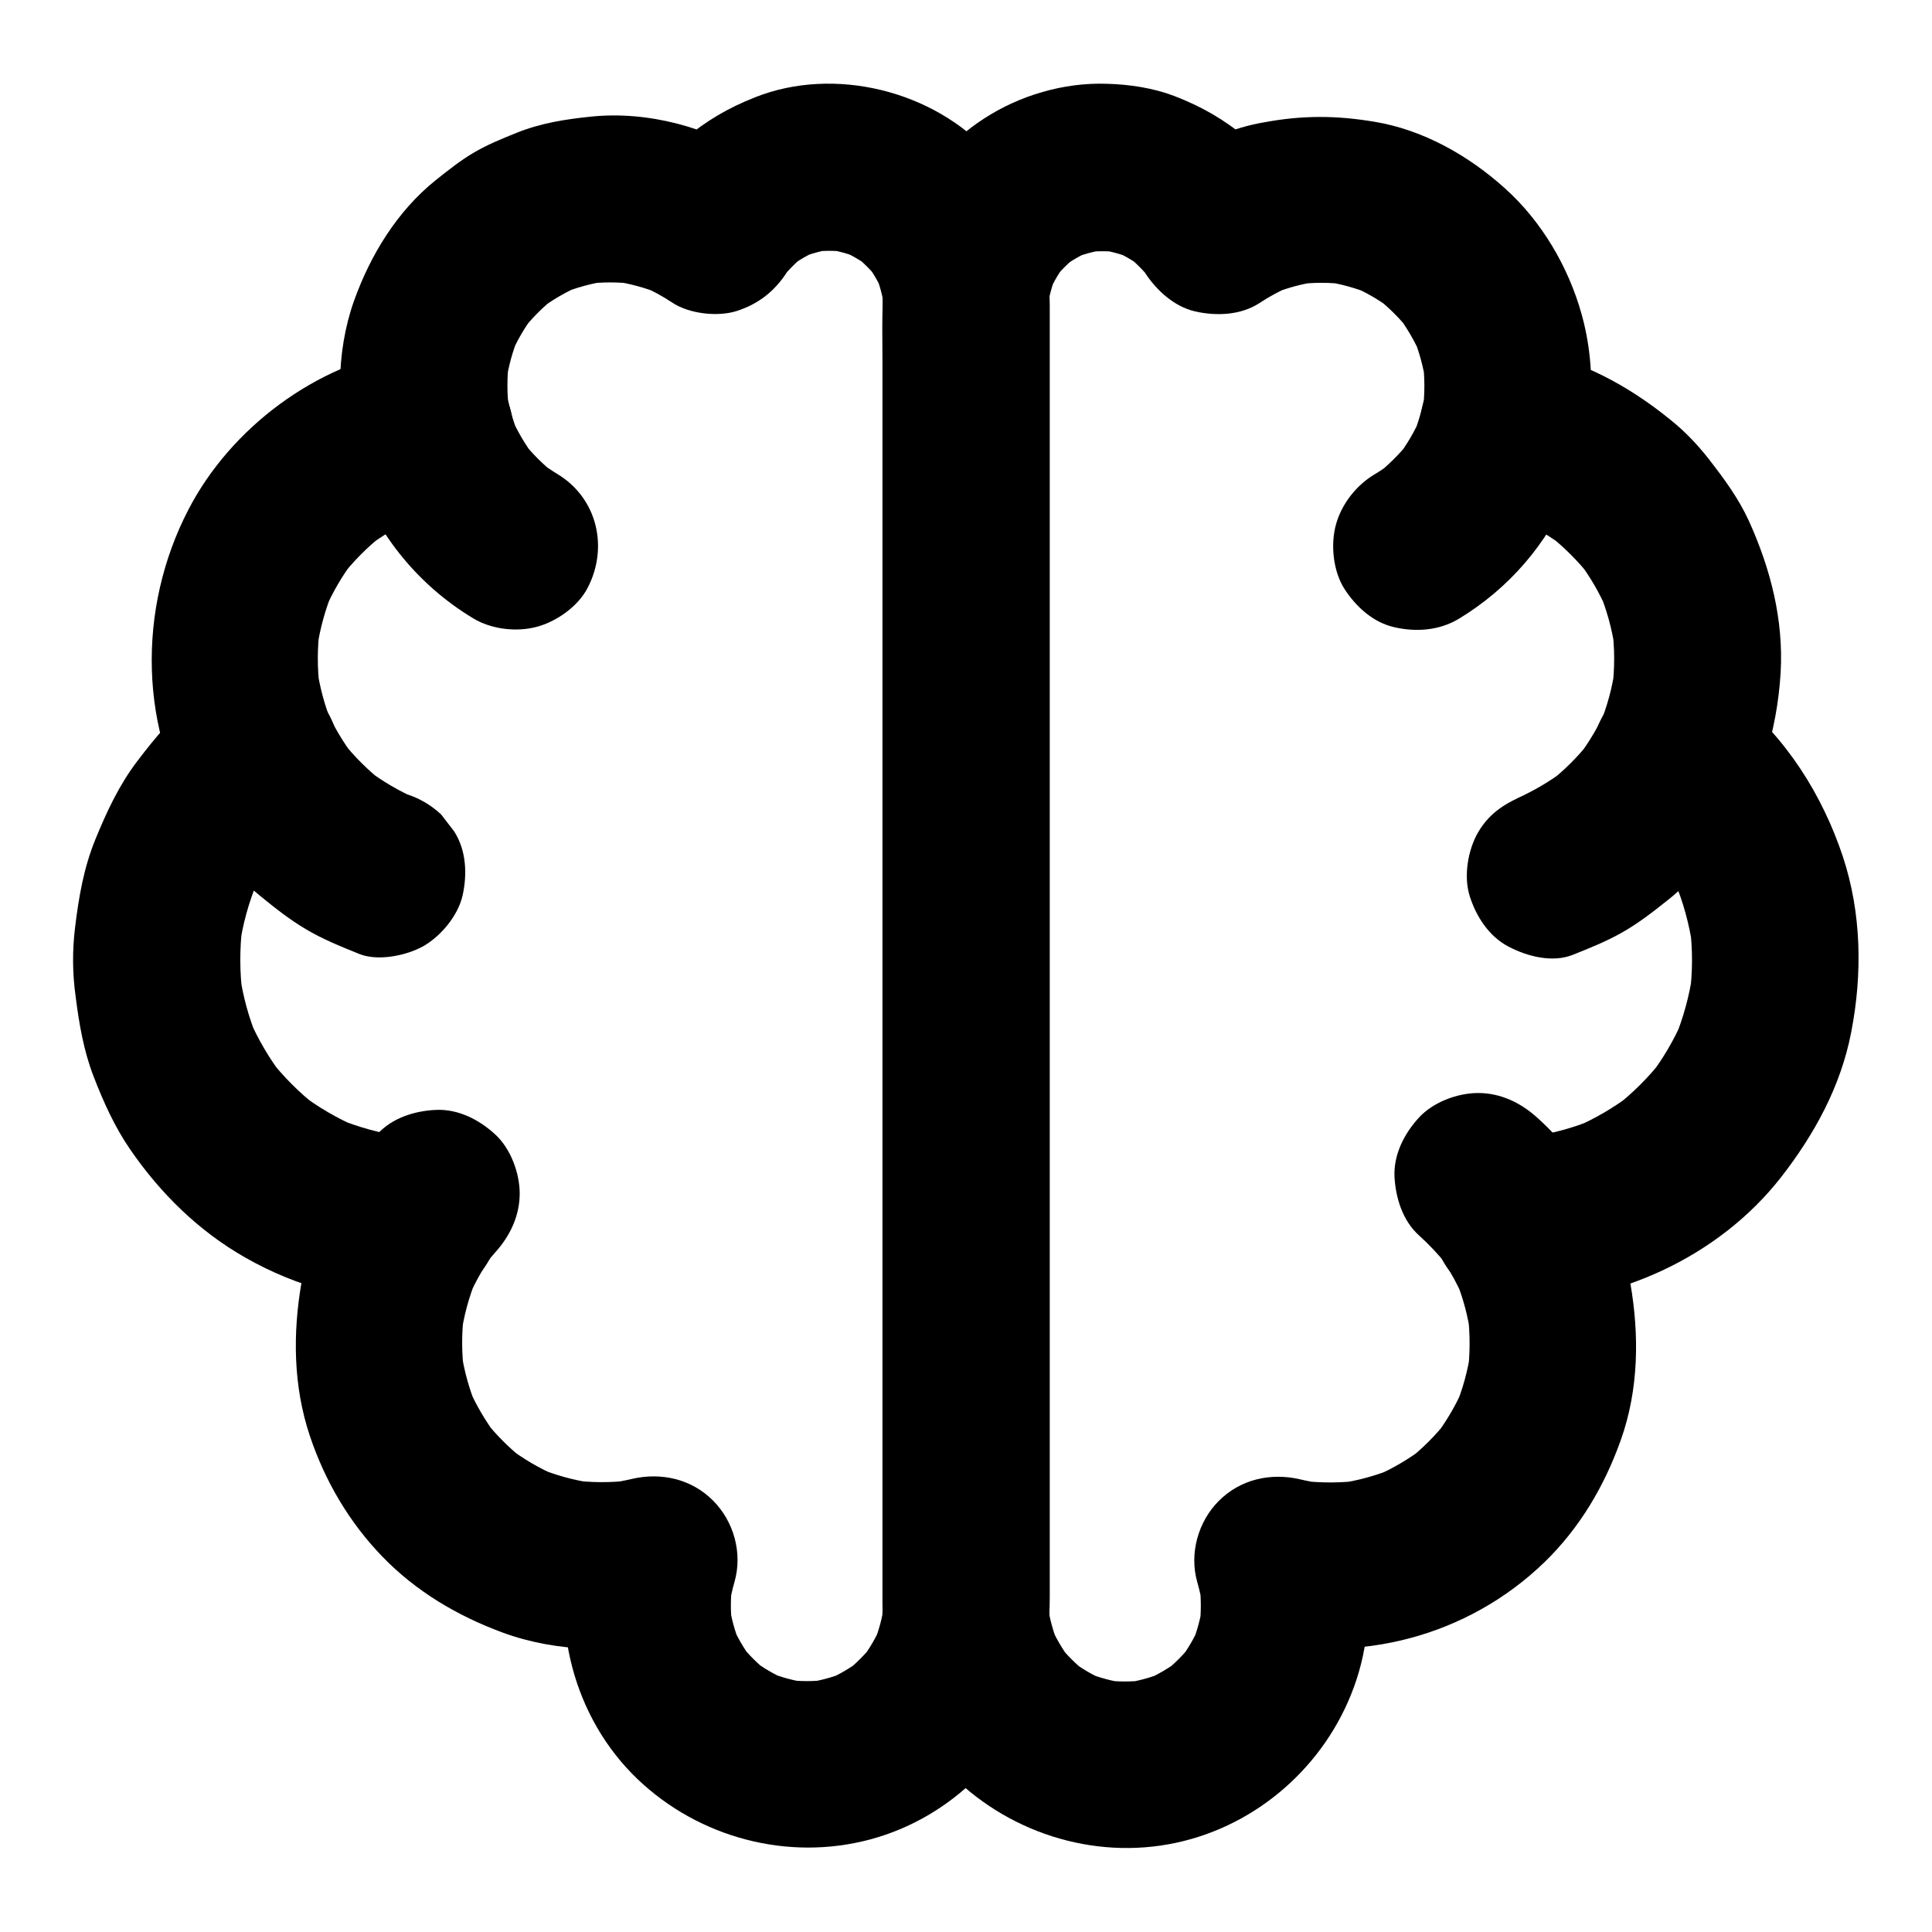
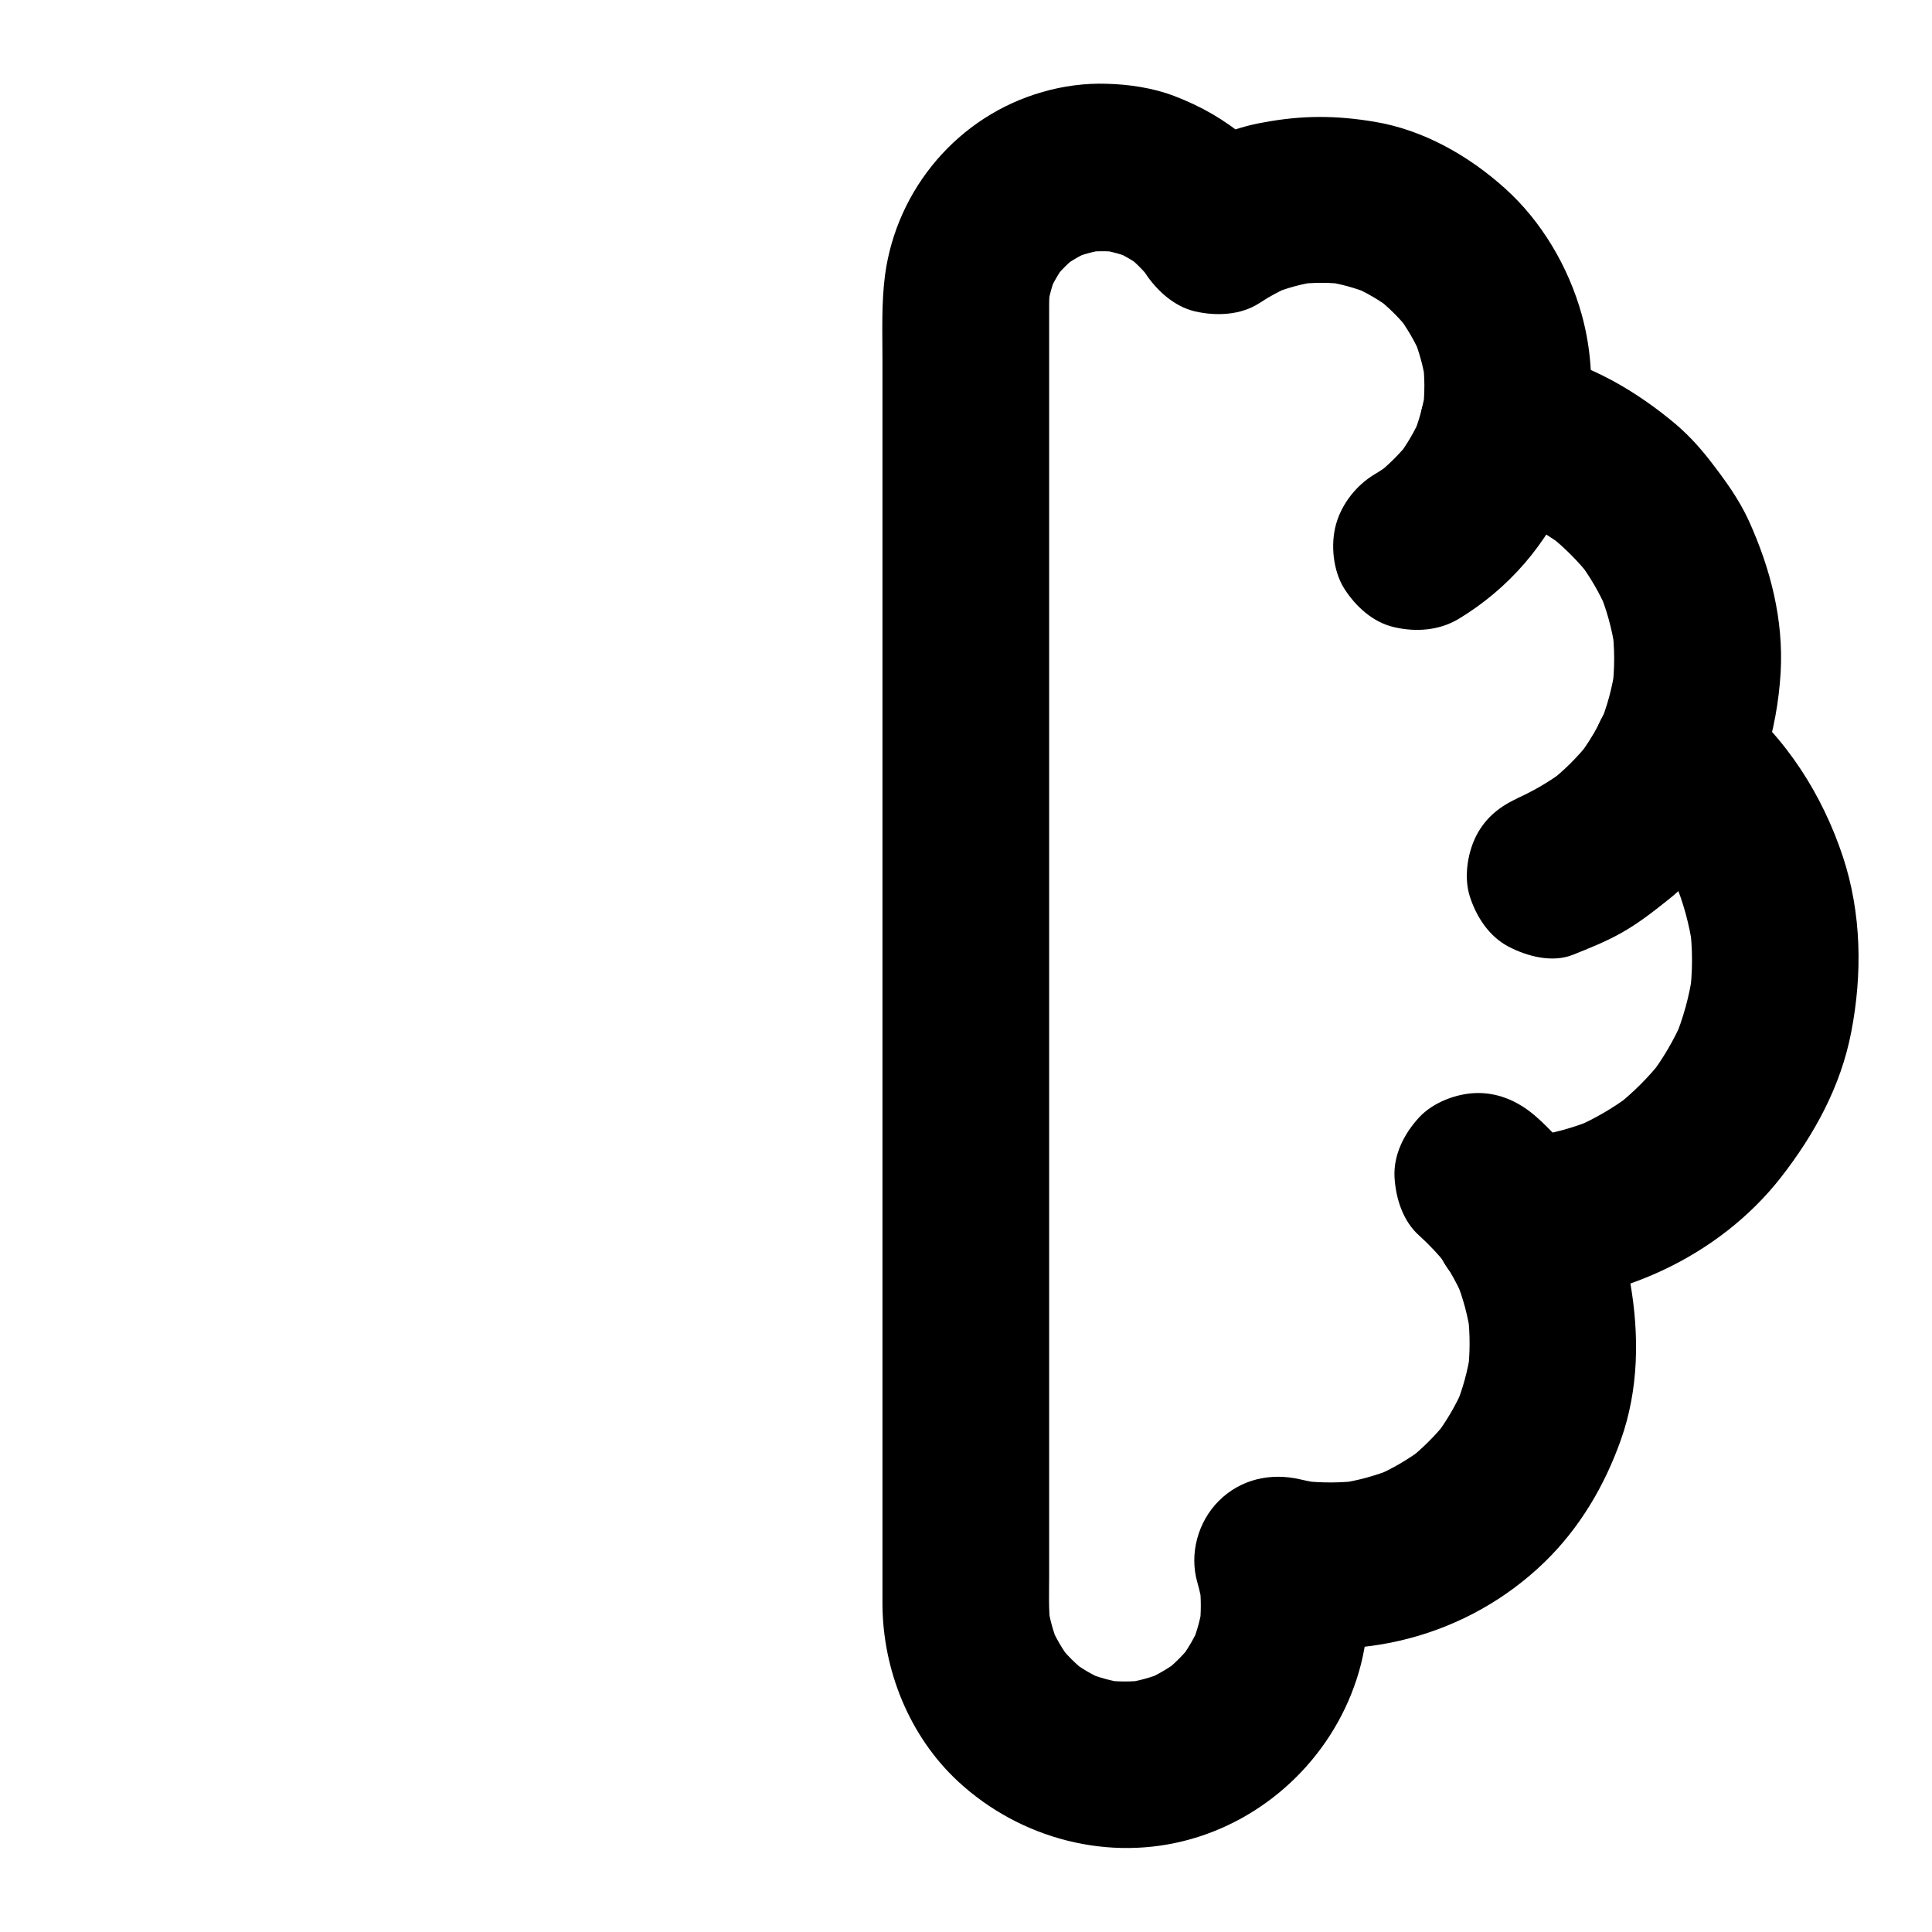
<svg xmlns="http://www.w3.org/2000/svg" fill="#000000" width="800px" height="800px" version="1.1" viewBox="144 144 512 512">
  <g>
-     <path d="m251.02 354.24c-0.543-0.195-1.031-0.395-1.574-0.641 1.77 0.738 3.543 1.477 5.266 2.215-4.871-2.117-9.398-4.773-13.629-7.969 1.477 1.133 3 2.312 4.477 3.445-4.082-3.199-7.773-6.887-10.973-10.973 1.133 1.477 2.312 3 3.445 4.477-3.246-4.231-5.902-8.809-8.02-13.676 0.738 1.77 1.477 3.543 2.215 5.266-2.117-5.066-3.543-10.332-4.281-15.742 0.246 1.969 0.543 3.938 0.789 5.902-0.688-5.461-0.688-10.973 0.051-16.434-0.246 1.969-0.543 3.938-0.789 5.902 0.789-5.41 2.215-10.629 4.328-15.645-0.738 1.77-1.477 3.543-2.215 5.266 2.016-4.676 4.574-9.055 7.676-13.137-1.133 1.477-2.312 3-3.445 4.477 3.246-4.184 6.938-7.922 11.121-11.219-1.477 1.133-3 2.312-4.477 3.445 4.231-3.246 8.809-5.953 13.676-8.07-1.77 0.738-3.543 1.477-5.266 2.215 4.574-1.918 9.348-3.297 14.27-4.082 5.164-0.836 10.727-5.856 13.234-10.184 2.754-4.723 3.938-11.758 2.215-17.074-1.723-5.363-5.066-10.527-10.184-13.234-1.77-0.738-3.543-1.477-5.266-2.215-3.938-1.031-7.871-1.031-11.758 0-24.156 3.984-46.691 20.762-57.957 42.461-13.629 26.223-13.285 59.039 3.102 84.082 4.43 6.742 9.691 13.285 15.988 18.402 3.789 3.102 7.723 6.199 11.957 8.707 4.527 2.707 9.445 4.676 14.316 6.641 5.019 1.969 12.645 0.344 17.074-2.215 4.574-2.707 8.953-7.969 10.184-13.234 1.277-5.656 1.031-12.004-2.215-17.074-1.133-1.477-2.312-3-3.445-4.477-2.856-2.656-6.102-4.527-9.891-5.609z" />
-     <path d="m196.21 328.71c-6.199 4.922-11.07 10.727-15.844 17.023-4.82 6.348-8.07 13.332-11.07 20.664-3.102 7.578-4.43 15.352-5.41 23.469-0.738 6.051-0.688 12.102 0.148 18.156 0.934 7.332 2.117 14.367 4.773 21.254 2.609 6.742 5.559 13.332 9.691 19.336 8.02 11.66 18.156 21.648 30.555 28.684 13.676 7.824 29.52 12.004 45.266 12.004 5.656 0 11.66-2.461 15.645-6.496 3.836-3.836 6.742-10.137 6.496-15.645-0.246-5.707-2.117-11.66-6.496-15.645-4.328-3.984-9.645-6.496-15.645-6.496-3.199 0-6.394-0.246-9.594-0.641 1.969 0.246 3.938 0.543 5.902 0.789-5.902-0.836-11.66-2.461-17.219-4.723 1.77 0.738 3.543 1.477 5.266 2.215-5.363-2.312-10.43-5.266-15.055-8.809 1.477 1.133 3 2.312 4.477 3.445-4.773-3.691-9.004-7.969-12.695-12.695 1.133 1.477 2.312 3 3.445 4.477-3.543-4.676-6.496-9.691-8.809-15.055 0.738 1.77 1.477 3.543 2.215 5.266-2.312-5.512-3.887-11.266-4.723-17.219 0.246 1.969 0.543 3.938 0.789 5.902-0.836-6.297-0.836-12.645-0.051-18.941-0.246 1.969-0.543 3.938-0.789 5.902 0.836-6.051 2.461-11.855 4.82-17.516-0.738 1.77-1.477 3.543-2.215 5.266 2.363-5.461 5.363-10.578 9.004-15.301-1.133 1.477-2.312 3-3.445 4.477 3.492-4.477 7.477-8.461 11.906-11.957 4.133-3.297 6.496-10.629 6.496-15.645 0-5.41-2.41-11.906-6.496-15.645-4.231-3.887-9.742-6.742-15.645-6.496-1.969 0.246-3.938 0.543-5.902 0.789-3.789 1.18-7.039 3.051-9.793 5.805z" />
-     <path d="m291.71 269.62c-1.672-1.031-3.297-2.117-4.871-3.297 1.477 1.133 3 2.312 4.477 3.445-3.297-2.559-6.25-5.512-8.855-8.809 1.133 1.477 2.312 3 3.445 4.477-2.707-3.543-4.969-7.379-6.691-11.465 0.738 1.77 1.477 3.543 2.215 5.266-1.625-4.035-2.754-8.168-3.344-12.496 0.246 1.969 0.543 3.938 0.789 5.902-0.543-4.43-0.543-8.855 0.051-13.285-0.246 1.969-0.543 3.938-0.789 5.902 0.59-4.184 1.723-8.215 3.297-12.102-0.738 1.77-1.477 3.543-2.215 5.266 1.672-3.984 3.836-7.723 6.496-11.168-1.133 1.477-2.312 3-3.445 4.477 2.656-3.394 5.656-6.445 9.102-9.102-1.477 1.133-3 2.312-4.477 3.445 3.445-2.609 7.184-4.773 11.168-6.496-1.77 0.738-3.543 1.477-5.266 2.215 3.887-1.574 7.969-2.707 12.102-3.297-1.969 0.246-3.938 0.543-5.902 0.789 4.477-0.59 9.004-0.59 13.48 0-1.969-0.246-3.938-0.543-5.902-0.789 4.328 0.641 8.461 1.77 12.496 3.394-1.77-0.738-3.543-1.477-5.266-2.215 2.953 1.277 5.707 2.754 8.363 4.527 4.43 2.953 12.004 3.836 17.074 2.215 5.656-1.82 9.988-5.164 13.234-10.184 0.641-0.984 1.328-1.969 2.066-2.902-1.133 1.477-2.312 3-3.445 4.477 1.969-2.41 4.133-4.574 6.594-6.496-1.477 1.133-3 2.312-4.477 3.445 2.508-1.871 5.215-3.394 8.07-4.625-1.77 0.738-3.543 1.477-5.266 2.215 3-1.18 6.051-2.016 9.199-2.41-1.969 0.246-3.938 0.543-5.902 0.789 3.102-0.344 6.199-0.344 9.297 0.051-1.969-0.246-3.938-0.543-5.902-0.789 3.297 0.441 6.445 1.328 9.496 2.609-1.77-0.738-3.543-1.477-5.266-2.215 2.754 1.23 5.312 2.707 7.723 4.527-1.477-1.133-3-2.312-4.477-3.445 2.508 1.969 4.773 4.231 6.742 6.742-1.133-1.477-2.312-3-3.445-4.477 1.82 2.41 3.297 4.969 4.527 7.723-0.738-1.77-1.477-3.543-2.215-5.266 1.277 3.051 2.117 6.199 2.609 9.496-0.246-1.969-0.543-3.938-0.789-5.902 0.543 4.281 0.297 8.707 0.297 12.988v24.848 37.246 45.707 50.43 50.676 47.133 39.605 28.191 12.449c0 1.918-0.098 3.836-0.344 5.758 0.246-1.969 0.543-3.938 0.789-5.902-0.492 3.738-1.477 7.332-2.902 10.824 0.738-1.77 1.477-3.543 2.215-5.266-1.426 3.394-3.297 6.543-5.512 9.496 1.133-1.477 2.312-3 3.445-4.477-2.262 2.902-4.82 5.461-7.676 7.723 1.477-1.133 3-2.312 4.477-3.445-2.953 2.215-6.102 4.082-9.445 5.512 1.77-0.738 3.543-1.477 5.266-2.215-3.492 1.426-7.086 2.41-10.824 2.902 1.969-0.246 3.938-0.543 5.902-0.789-3.641 0.441-7.281 0.441-10.922 0 1.969 0.246 3.938 0.543 5.902 0.789-3.738-0.492-7.332-1.477-10.824-2.902 1.77 0.738 3.543 1.477 5.266 2.215-3.394-1.426-6.543-3.297-9.496-5.512 1.477 1.133 3 2.312 4.477 3.445-2.902-2.262-5.461-4.82-7.723-7.723 1.133 1.477 2.312 3 3.445 4.477-2.215-2.953-4.082-6.102-5.512-9.496 0.738 1.77 1.477 3.543 2.215 5.266-1.426-3.492-2.41-7.086-2.902-10.824 0.246 1.969 0.543 3.938 0.789 5.902-0.441-3.59-0.441-7.184 0-10.773-0.246 1.969-0.543 3.938-0.789 5.902 0.297-2.312 0.789-4.527 1.426-6.742 2.164-7.578-0.148-15.988-5.707-21.551-5.758-5.758-13.777-7.527-21.551-5.707-2.117 0.492-4.231 0.887-6.348 1.18 1.969-0.246 3.938-0.543 5.902-0.789-5.215 0.641-10.48 0.59-15.695-0.098 1.969 0.246 3.938 0.543 5.902 0.789-5.066-0.738-9.938-2.066-14.66-4.035 1.77 0.738 3.543 1.477 5.266 2.215-4.773-2.016-9.25-4.676-13.383-7.824 1.477 1.133 3 2.312 4.477 3.445-3.887-3.051-7.379-6.543-10.43-10.43 1.133 1.477 2.312 3 3.445 4.477-3.148-4.133-5.805-8.609-7.824-13.383 0.738 1.77 1.477 3.543 2.215 5.266-1.969-4.723-3.297-9.594-4.035-14.66 0.246 1.969 0.543 3.938 0.789 5.902-0.688-5.266-0.738-10.578-0.051-15.844-0.246 1.969-0.543 3.938-0.789 5.902 0.688-5.215 2.066-10.234 4.035-15.105-0.738 1.77-1.477 3.543-2.215 5.266 2.066-4.871 4.723-9.398 7.969-13.578-1.133 1.477-2.312 3-3.445 4.477 0.887-1.082 1.77-2.164 2.707-3.199 3.938-4.379 6.496-9.691 6.496-15.645 0-5.41-2.41-11.906-6.496-15.645-4.231-3.887-9.742-6.742-15.645-6.496-5.707 0.246-11.711 2.117-15.645 6.496-9.84 10.973-17.516 24.551-20.023 39.164-2.363 13.578-2.215 27.602 2.215 40.785 4.035 12.004 10.43 22.879 19.238 31.98 8.906 9.199 19.828 15.645 31.785 20.074 14.613 5.363 31.047 5.461 46.051 1.969l-27.258-27.258c-6.496 22.484 0 47.922 17.023 64.156 16.285 15.547 39.902 21.844 61.746 15.941 21.352-5.758 38.227-22.68 44.773-43.641 2.066-6.691 2.707-13.777 2.707-20.762v-27.258-50.527-63.91-68.141-62.535-47.086-22.434c-0.051-15.152-5.609-29.227-15.742-40.441-15.07-16.684-41.293-23.227-62.25-14.961-7.332 2.902-12.84 6.148-18.992 11.219-4.379 3.59-7.922 8.316-11.02 12.988 10.086-2.656 20.172-5.312 30.309-7.922-12.496-8.266-28.879-12.695-43.887-11.121-6.789 0.688-13.332 1.723-19.68 4.281-3.789 1.523-7.578 3.051-11.121 5.117-3.691 2.117-7.035 4.82-10.332 7.43-10.234 8.215-17.32 19.828-21.695 32.078-4.82 13.629-4.871 30.012-0.344 43.738 5.559 16.875 16.68 31.094 31.93 40.297 4.871 2.953 11.609 3.738 17.074 2.215 5.117-1.426 10.727-5.363 13.234-10.184 5.652-10.727 2.652-23.863-7.973-30.262z" />
    <path d="m536.33 279.36c4.922 0.789 9.691 2.164 14.27 4.082-1.77-0.738-3.543-1.477-5.266-2.215 4.871 2.117 9.445 4.82 13.676 8.07-1.477-1.133-3-2.312-4.477-3.445 4.133 3.297 7.871 7.035 11.121 11.219-1.133-1.477-2.312-3-3.445-4.477 3.102 4.082 5.656 8.461 7.676 13.137-0.738-1.77-1.477-3.543-2.215-5.266 2.117 5.019 3.543 10.234 4.328 15.645-0.246-1.969-0.543-3.938-0.789-5.902 0.738 5.461 0.738 10.973 0.051 16.434 0.246-1.969 0.543-3.938 0.789-5.902-0.738 5.41-2.164 10.676-4.281 15.742 0.738-1.77 1.477-3.543 2.215-5.266-2.117 4.871-4.773 9.445-8.02 13.676 1.133-1.477 2.312-3 3.445-4.477-3.297 4.231-7.086 7.969-11.316 11.219 1.477-1.133 3-2.312 4.477-3.445-4.133 3.102-8.562 5.656-13.285 7.723 1.77-0.738 3.543-1.477 5.266-2.215-0.543 0.246-1.082 0.441-1.574 0.641-5.559 2.215-10.086 4.82-13.234 10.184-2.754 4.723-3.938 11.758-2.215 17.074 1.723 5.363 5.066 10.527 10.184 13.234 4.922 2.609 11.66 4.379 17.074 2.215 4.43-1.77 8.906-3.543 13.039-5.902 4.281-2.41 8.07-5.363 11.906-8.414 6.004-4.676 10.629-10.332 15.152-16.434 9.398-12.645 14.07-28.488 15.008-44.082 0.789-13.973-2.656-27.406-8.363-40.051-2.754-6.051-6.543-11.168-10.578-16.383-3-3.836-6.297-7.332-10.086-10.383-11.266-9.199-24.254-16.285-38.77-18.648-6.051-0.984-11.562-0.984-17.074 2.215-4.574 2.707-8.953 7.969-10.184 13.234-1.277 5.656-1.031 12.004 2.215 17.074 3 4.481 7.723 9.156 13.281 10.09z" />
    <path d="m572.5 360c4.43 3.492 8.414 7.527 11.906 11.957-1.133-1.477-2.312-3-3.445-4.477 3.641 4.723 6.641 9.84 9.004 15.301-0.738-1.77-1.477-3.543-2.215-5.266 2.363 5.609 3.938 11.465 4.82 17.516-0.246-1.969-0.543-3.938-0.789-5.902 0.836 6.297 0.836 12.645-0.051 18.941 0.246-1.969 0.543-3.938 0.789-5.902-0.836 5.902-2.461 11.66-4.723 17.219 0.738-1.77 1.477-3.543 2.215-5.266-2.312 5.363-5.266 10.43-8.809 15.055 1.133-1.477 2.312-3 3.445-4.477-3.691 4.773-7.969 9.004-12.695 12.695 1.477-1.133 3-2.312 4.477-3.445-4.676 3.543-9.691 6.496-15.055 8.809 1.77-0.738 3.543-1.477 5.266-2.215-5.512 2.312-11.266 3.887-17.219 4.723 1.969-0.246 3.938-0.543 5.902-0.789-3.199 0.441-6.394 0.641-9.594 0.641-5.656 0-11.66 2.461-15.645 6.496-3.836 3.836-6.742 10.137-6.496 15.645 0.246 5.707 2.117 11.66 6.496 15.645 4.328 3.984 9.645 6.496 15.645 6.496 26.668 0 53.727-12.25 70.258-33.406 8.855-11.367 15.844-24.109 18.598-38.426 3-15.398 2.754-31.586-2.215-46.594-5.41-16.285-15.055-31.586-28.586-42.312-2.016-2.164-4.379-3.691-7.133-4.574-2.656-1.379-5.461-2.016-8.512-1.918-5.41 0-11.906 2.41-15.645 6.496-3.887 4.231-6.742 9.742-6.496 15.645 0.25 5.504 1.973 12.148 6.5 15.691z" />
    <path d="m520.05 471.39c2.656 2.41 5.117 5.019 7.379 7.824-1.133-1.477-2.312-3-3.445-4.477 3.246 4.184 5.902 8.707 7.969 13.578-0.738-1.77-1.477-3.543-2.215-5.266 2.016 4.871 3.344 9.891 4.035 15.105-0.246-1.969-0.543-3.938-0.789-5.902 0.641 5.266 0.641 10.578-0.051 15.844 0.246-1.969 0.543-3.938 0.789-5.902-0.738 5.066-2.066 9.938-4.035 14.66 0.738-1.77 1.477-3.543 2.215-5.266-2.016 4.773-4.676 9.25-7.824 13.383 1.133-1.477 2.312-3 3.445-4.477-3.051 3.887-6.543 7.379-10.43 10.43 1.477-1.133 3-2.312 4.477-3.445-4.133 3.148-8.609 5.805-13.383 7.824 1.77-0.738 3.543-1.477 5.266-2.215-4.723 1.969-9.594 3.297-14.66 4.035 1.969-0.246 3.938-0.543 5.902-0.789-5.215 0.688-10.48 0.688-15.695 0.098 1.969 0.246 3.938 0.543 5.902 0.789-2.164-0.297-4.231-0.688-6.348-1.18-7.773-1.82-15.793-0.051-21.551 5.707-5.512 5.512-7.871 13.973-5.707 21.551 0.641 2.215 1.133 4.477 1.426 6.742-0.246-1.969-0.543-3.938-0.789-5.902 0.395 3.59 0.395 7.184 0 10.773 0.246-1.969 0.543-3.938 0.789-5.902-0.492 3.738-1.477 7.332-2.902 10.824 0.738-1.77 1.477-3.543 2.215-5.266-1.426 3.394-3.297 6.543-5.512 9.496 1.133-1.477 2.312-3 3.445-4.477-2.262 2.902-4.82 5.461-7.723 7.723 1.477-1.133 3-2.312 4.477-3.445-2.953 2.215-6.102 4.082-9.496 5.512 1.77-0.738 3.543-1.477 5.266-2.215-3.492 1.426-7.086 2.41-10.824 2.902 1.969-0.246 3.938-0.543 5.902-0.789-3.641 0.441-7.281 0.441-10.922 0 1.969 0.246 3.938 0.543 5.902 0.789-3.738-0.492-7.332-1.477-10.824-2.902 1.77 0.738 3.543 1.477 5.266 2.215-3.394-1.426-6.543-3.297-9.445-5.512 1.477 1.133 3 2.312 4.477 3.445-2.856-2.262-5.461-4.82-7.676-7.723 1.133 1.477 2.312 3 3.445 4.477-2.215-2.953-4.082-6.102-5.512-9.496 0.738 1.77 1.477 3.543 2.215 5.266-1.426-3.492-2.41-7.086-2.902-10.824 0.246 1.969 0.543 3.938 0.789 5.902-0.543-4.477-0.344-9.055-0.344-13.531v-24.699-37.145-45.656-50.43-50.676-47.184-39.703-28.289-12.645c0-1.672 0.098-3.394 0.297-5.066-0.246 1.969-0.543 3.938-0.789 5.902 0.441-3.297 1.328-6.445 2.609-9.496-0.738 1.77-1.477 3.543-2.215 5.266 1.23-2.754 2.707-5.312 4.527-7.723-1.133 1.477-2.312 3-3.445 4.477 1.969-2.559 4.231-4.773 6.742-6.742-1.477 1.133-3 2.312-4.477 3.445 2.41-1.82 4.969-3.297 7.723-4.527-1.77 0.738-3.543 1.477-5.266 2.215 3.051-1.277 6.199-2.117 9.496-2.609-1.969 0.246-3.938 0.543-5.902 0.789 3.102-0.395 6.199-0.395 9.297-0.051-1.969-0.246-3.938-0.543-5.902-0.789 3.199 0.441 6.25 1.23 9.199 2.41-1.77-0.738-3.543-1.477-5.266-2.215 2.902 1.23 5.559 2.754 8.07 4.625-1.477-1.133-3-2.312-4.477-3.445 2.461 1.918 4.625 4.082 6.594 6.496-1.133-1.477-2.312-3-3.445-4.477 0.738 0.934 1.426 1.918 2.066 2.902 3 4.574 7.676 8.906 13.234 10.184 5.609 1.277 12.102 1.031 17.074-2.215 2.656-1.77 5.461-3.246 8.363-4.527-1.77 0.738-3.543 1.477-5.266 2.215 4.035-1.672 8.168-2.805 12.496-3.394-1.969 0.246-3.938 0.543-5.902 0.789 4.527-0.59 9.004-0.59 13.48 0-1.969-0.246-3.938-0.543-5.902-0.789 4.184 0.59 8.215 1.723 12.102 3.297-1.77-0.738-3.543-1.477-5.266-2.215 3.984 1.672 7.723 3.836 11.168 6.496-1.477-1.133-3-2.312-4.477-3.445 3.394 2.656 6.445 5.656 9.102 9.102-1.133-1.477-2.312-3-3.445-4.477 2.609 3.445 4.773 7.184 6.496 11.168-0.738-1.77-1.477-3.543-2.215-5.266 1.574 3.887 2.707 7.969 3.297 12.102-0.246-1.969-0.543-3.938-0.789-5.902 0.59 4.43 0.59 8.855 0.051 13.285 0.246-1.969 0.543-3.938 0.789-5.902-0.59 4.328-1.723 8.461-3.344 12.496 0.738-1.77 1.477-3.543 2.215-5.266-1.723 4.133-3.984 7.922-6.691 11.465 1.133-1.477 2.312-3 3.445-4.477-2.609 3.297-5.559 6.199-8.855 8.809 1.477-1.133 3-2.312 4.477-3.445-1.574 1.18-3.199 2.312-4.871 3.297-4.82 2.902-8.66 7.773-10.184 13.234-1.477 5.312-0.789 12.348 2.215 17.074 3.051 4.723 7.578 8.906 13.234 10.184 5.758 1.328 11.906 0.887 17.074-2.215 13.332-8.07 23.469-19.875 29.473-34.145 6.199-14.66 7.379-31.34 3.051-46.738-3.492-12.449-10.578-24.5-20.223-33.16-9.645-8.707-21.746-15.598-34.734-17.711-10.035-1.672-18.941-1.723-29.027 0.148-8.27 1.367-16.586 4.957-23.672 9.582 10.086 2.656 20.172 5.312 30.309 7.922-3.148-4.82-6.789-9.594-11.266-13.234-6.25-5.066-11.855-8.363-19.387-11.266-5.609-2.117-11.906-3.051-17.809-3.199-5.656-0.195-11.562 0.59-16.973 2.164-22.336 6.348-38.672 25.633-41.77 48.461-0.984 7.477-0.688 15.055-0.688 22.633v42.117 59.73 67.453 66.027 54.711 33.652 6.051c0.098 17.418 7.133 34.883 19.977 46.84 16.48 15.301 40.098 21.551 61.895 15.301 21.207-6.051 38.129-22.977 44.328-44.082 3.394-11.512 3.297-24.305-0.051-35.816l-27.258 27.258c27.406 6.394 56.188-1.031 76.508-20.664 9.348-9.055 15.941-20.223 20.27-32.422 4.773-13.383 4.922-27.848 2.508-41.672-2.856-16.531-12.301-32.668-24.699-43.789-4.379-3.938-9.645-6.496-15.645-6.496-5.41 0-11.906 2.41-15.645 6.496-3.887 4.231-6.742 9.742-6.496 15.645 0.293 5.652 2.164 11.703 6.492 15.59z" />
  </g>
</svg>